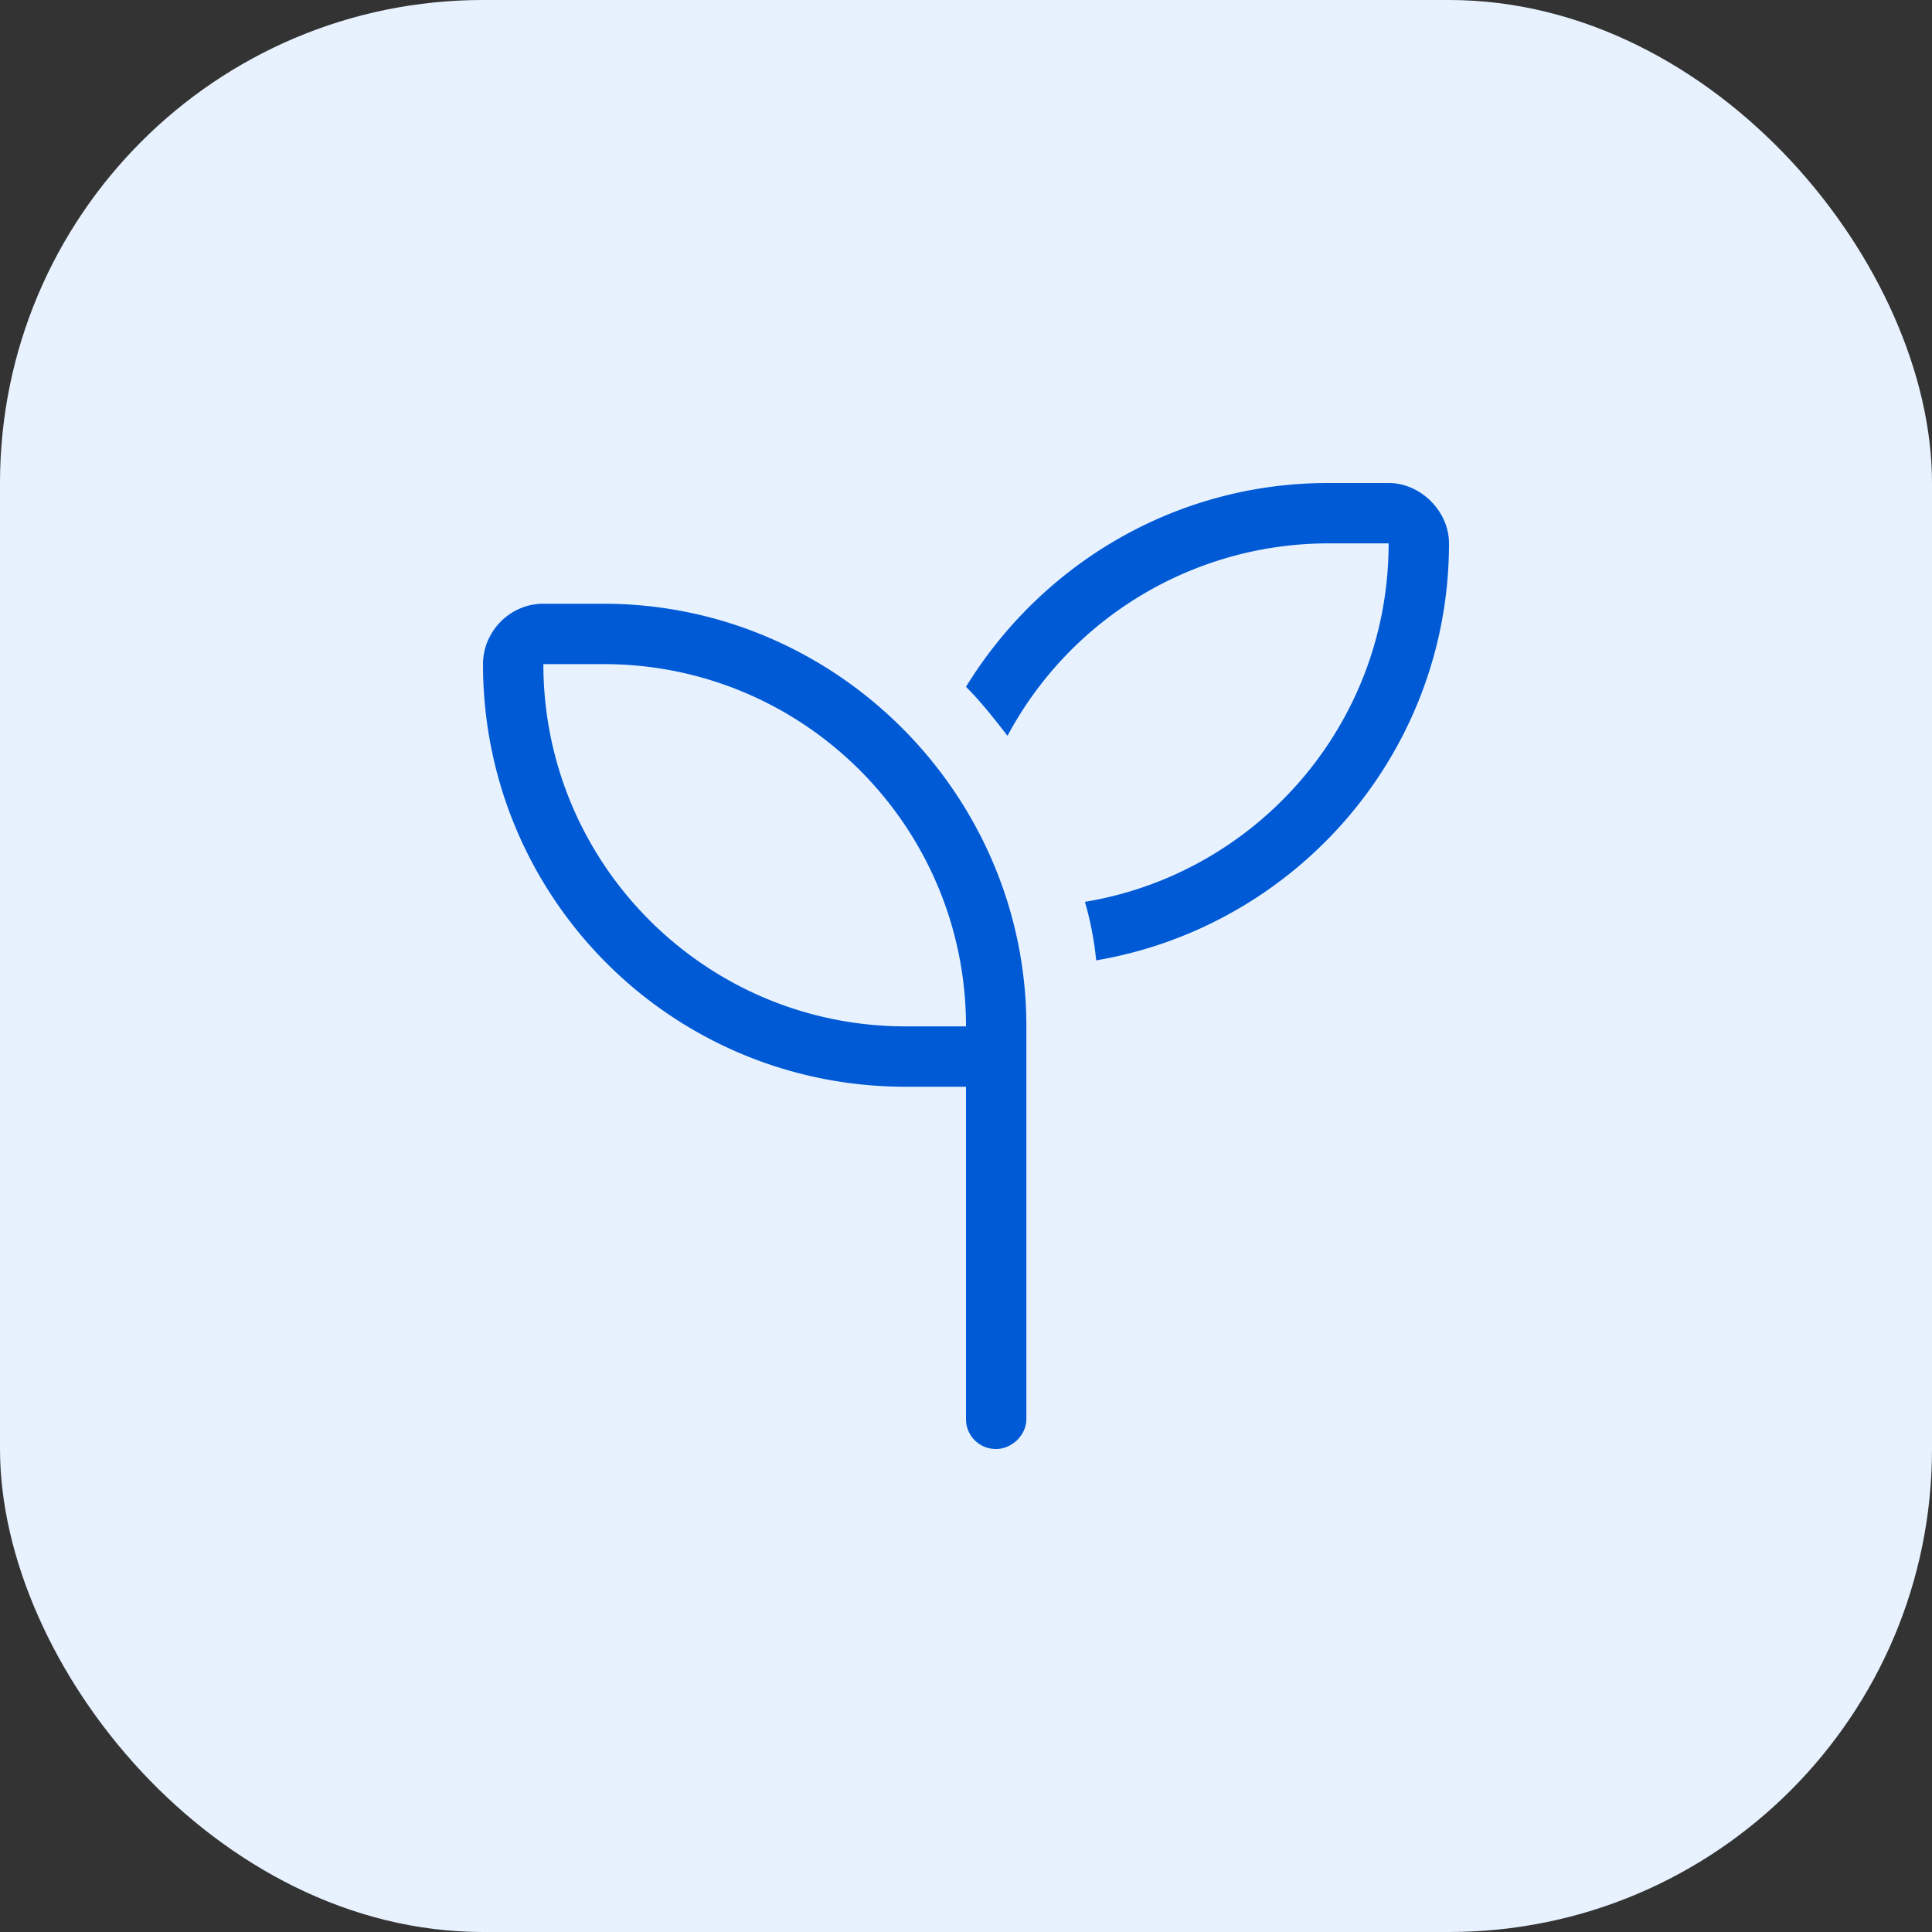
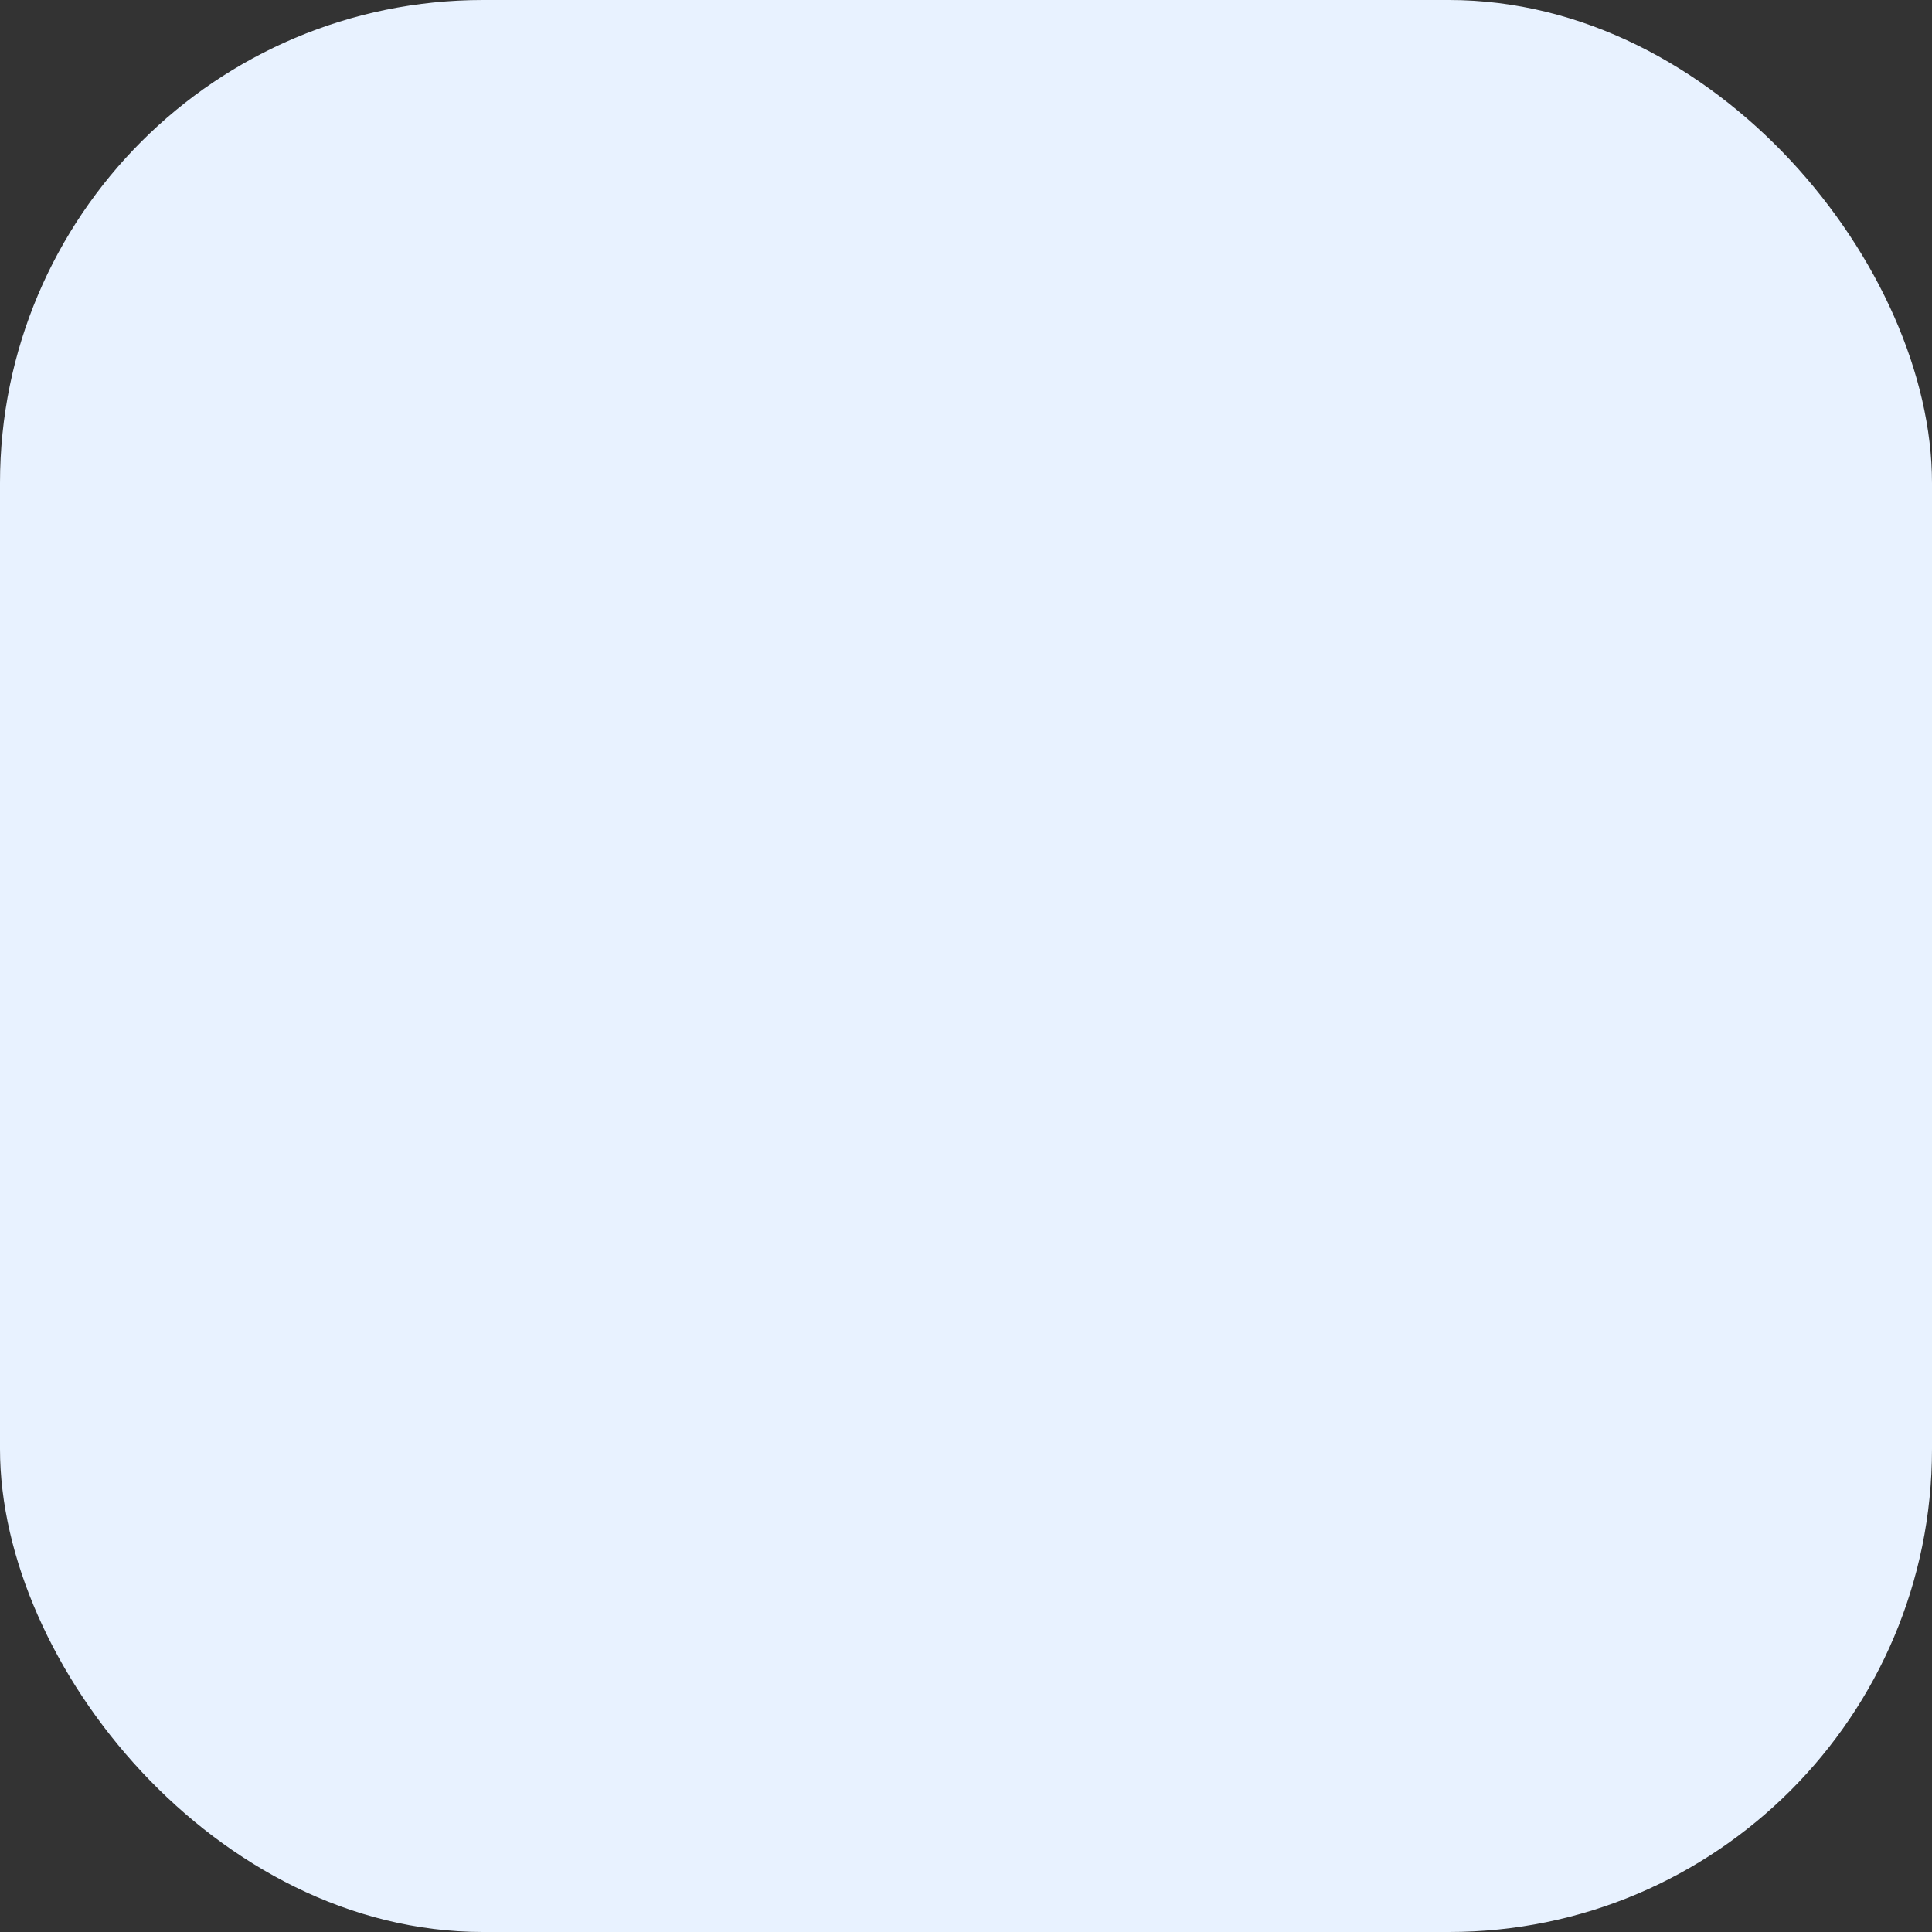
<svg xmlns="http://www.w3.org/2000/svg" width="48" height="48" fill="none">
  <rect width="100%" height="100%" fill="#333333" stroke="none" />
  <rect width="48" height="48" fill="#E8F2FF" rx="12" />
-   <path fill="#005AD6" d="M34.5 13.5H33a9.045 9.045 0 0 0-7.969 4.781c-.328-.422-.656-.843-1.031-1.218C25.875 14.015 29.203 12 33 12h1.5c.797 0 1.5.703 1.5 1.5 0 5.203-3.797 9.516-8.766 10.36a7.947 7.947 0 0 0-.28-1.454C31.218 21.703 34.5 18 34.5 13.5zm-19.5 3h-1.5c0 4.969 4.031 9 9 9H24c0-4.969-4.031-9-9-9zM13.5 15H15c5.766 0 10.5 4.734 10.5 10.5v9.75c0 .422-.375.75-.75.75a.74.74 0 0 1-.75-.75V27h-1.5C16.687 27 12 22.312 12 16.5c0-.797.656-1.5 1.5-1.5z" />
</svg>